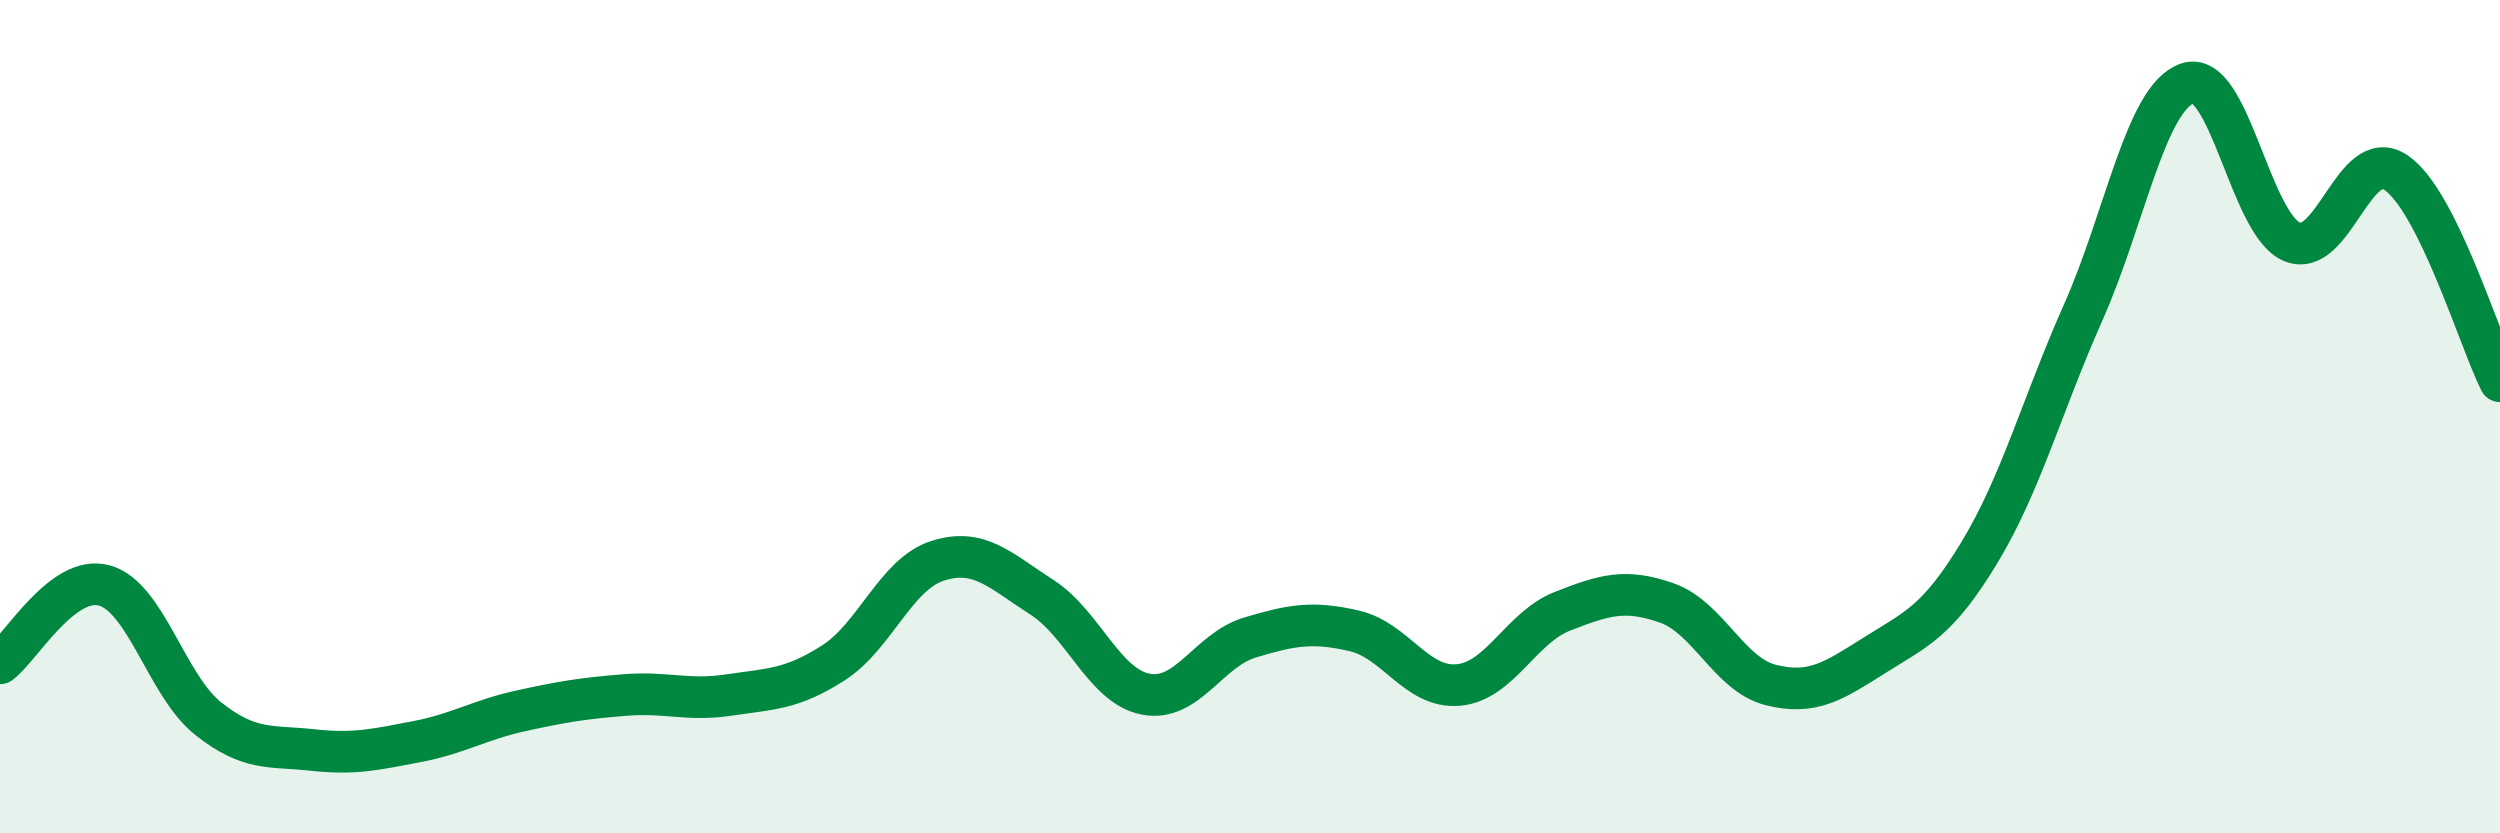
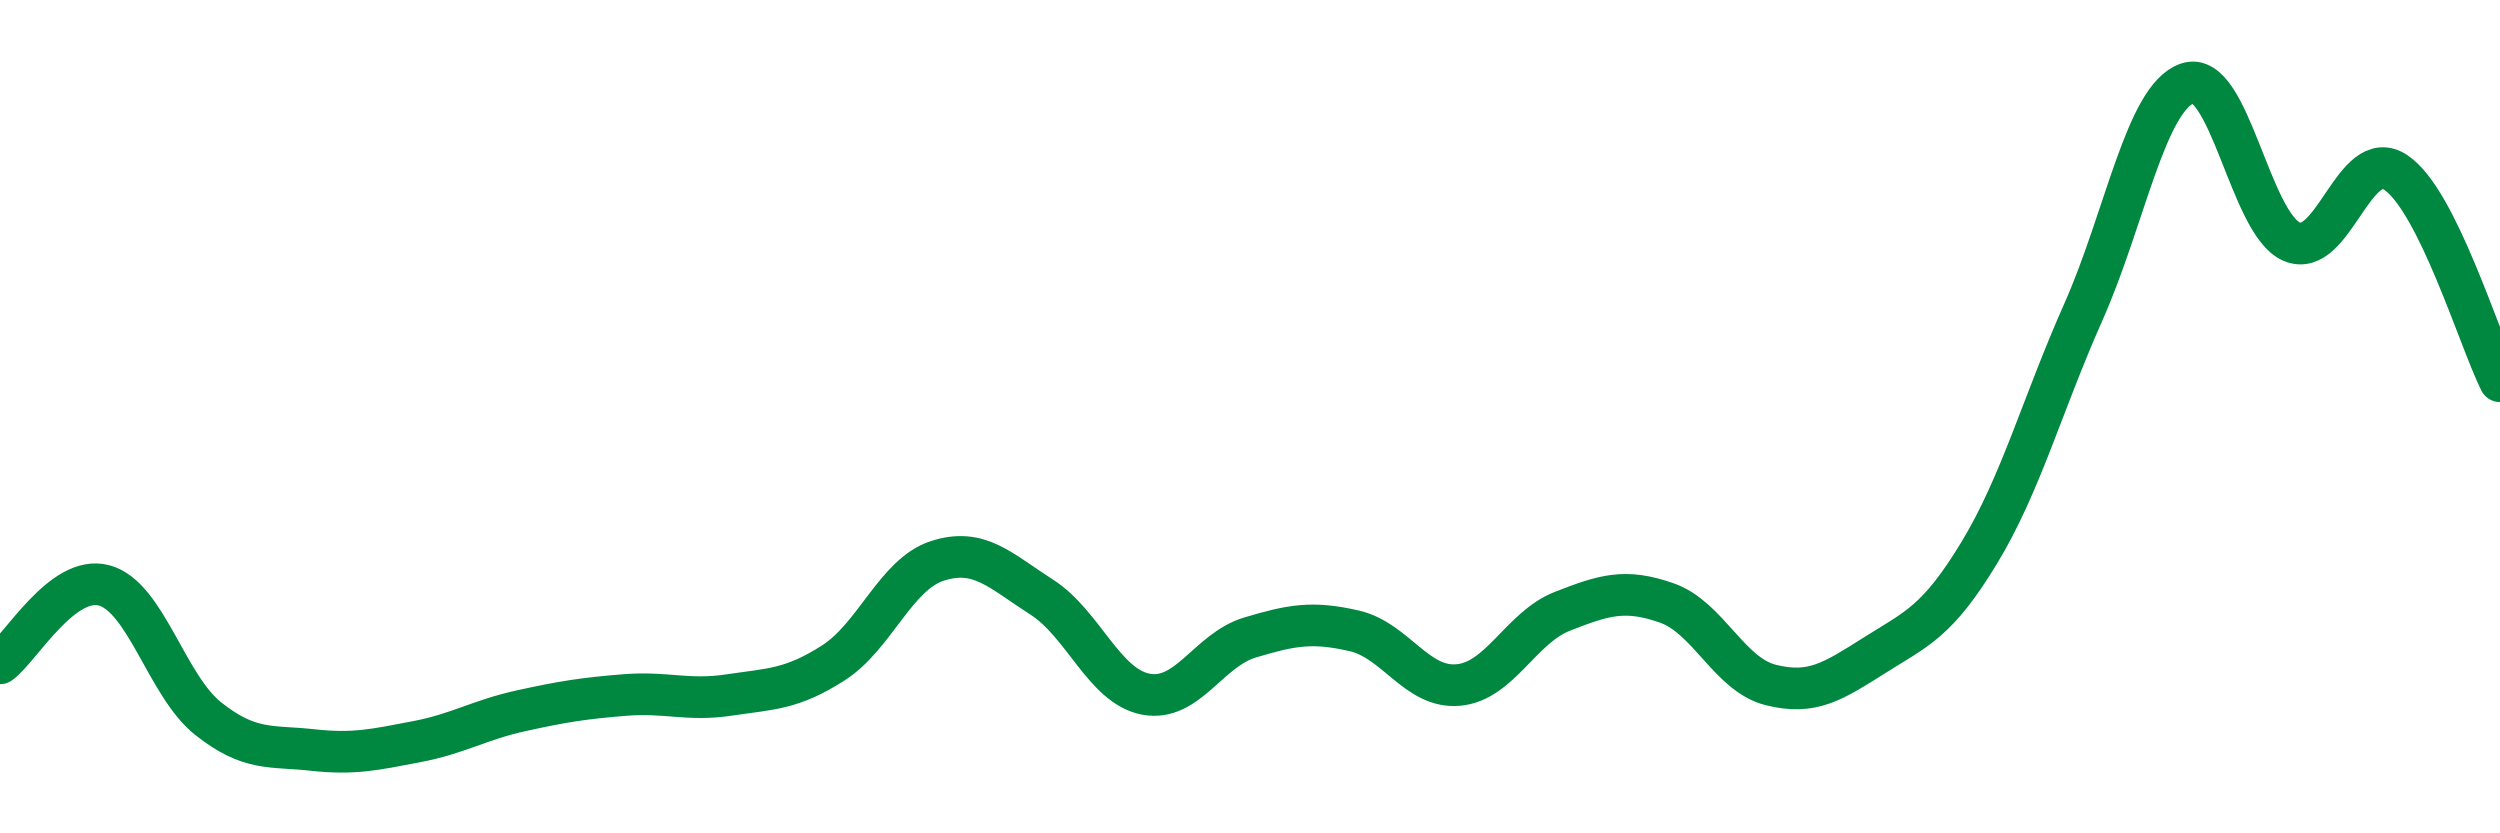
<svg xmlns="http://www.w3.org/2000/svg" width="60" height="20" viewBox="0 0 60 20">
-   <path d="M 0,15.92 C 0.5,15.55 1.5,13.78 2.5,14.05 C 3.5,14.32 4,16.46 5,17.25 C 6,18.04 6.5,17.89 7.5,18 C 8.5,18.11 9,17.99 10,17.8 C 11,17.61 11.5,17.28 12.5,17.06 C 13.5,16.84 14,16.76 15,16.68 C 16,16.6 16.5,16.83 17.5,16.68 C 18.5,16.53 19,16.55 20,15.91 C 21,15.27 21.5,13.78 22.5,13.46 C 23.5,13.14 24,13.69 25,14.33 C 26,14.97 26.5,16.47 27.5,16.66 C 28.5,16.85 29,15.6 30,15.3 C 31,15 31.5,14.91 32.5,15.14 C 33.5,15.37 34,16.53 35,16.44 C 36,16.35 36.5,15.06 37.5,14.67 C 38.5,14.28 39,14.12 40,14.47 C 41,14.82 41.5,16.19 42.5,16.44 C 43.5,16.69 44,16.35 45,15.72 C 46,15.09 46.5,14.92 47.5,13.27 C 48.5,11.62 49,9.74 50,7.49 C 51,5.24 51.5,2.34 52.5,2 C 53.5,1.66 54,5.37 55,5.8 C 56,6.23 56.5,3.47 57.5,4.14 C 58.5,4.81 59.5,8.15 60,9.15L60 20L0 20Z" fill="#008740" opacity="0.1" stroke-linecap="round" stroke-linejoin="round" />
  <path d="M 0,15.92 C 0.5,15.55 1.5,13.78 2.5,14.05 C 3.5,14.32 4,16.46 5,17.25 C 6,18.04 6.5,17.89 7.5,18 C 8.5,18.11 9,17.99 10,17.8 C 11,17.61 11.5,17.28 12.5,17.06 C 13.5,16.84 14,16.76 15,16.68 C 16,16.6 16.5,16.83 17.5,16.68 C 18.5,16.53 19,16.55 20,15.91 C 21,15.27 21.5,13.78 22.5,13.46 C 23.5,13.14 24,13.69 25,14.33 C 26,14.97 26.5,16.47 27.5,16.66 C 28.5,16.85 29,15.6 30,15.3 C 31,15 31.5,14.91 32.5,15.14 C 33.5,15.37 34,16.53 35,16.44 C 36,16.35 36.5,15.06 37.5,14.67 C 38.5,14.28 39,14.12 40,14.47 C 41,14.82 41.5,16.19 42.5,16.44 C 43.5,16.69 44,16.35 45,15.72 C 46,15.09 46.5,14.92 47.5,13.27 C 48.5,11.62 49,9.74 50,7.49 C 51,5.24 51.5,2.34 52.5,2 C 53.5,1.66 54,5.37 55,5.8 C 56,6.23 56.5,3.47 57.5,4.14 C 58.5,4.81 59.5,8.15 60,9.15" stroke="#008740" stroke-width="1" fill="none" stroke-linecap="round" stroke-linejoin="round" />
</svg>